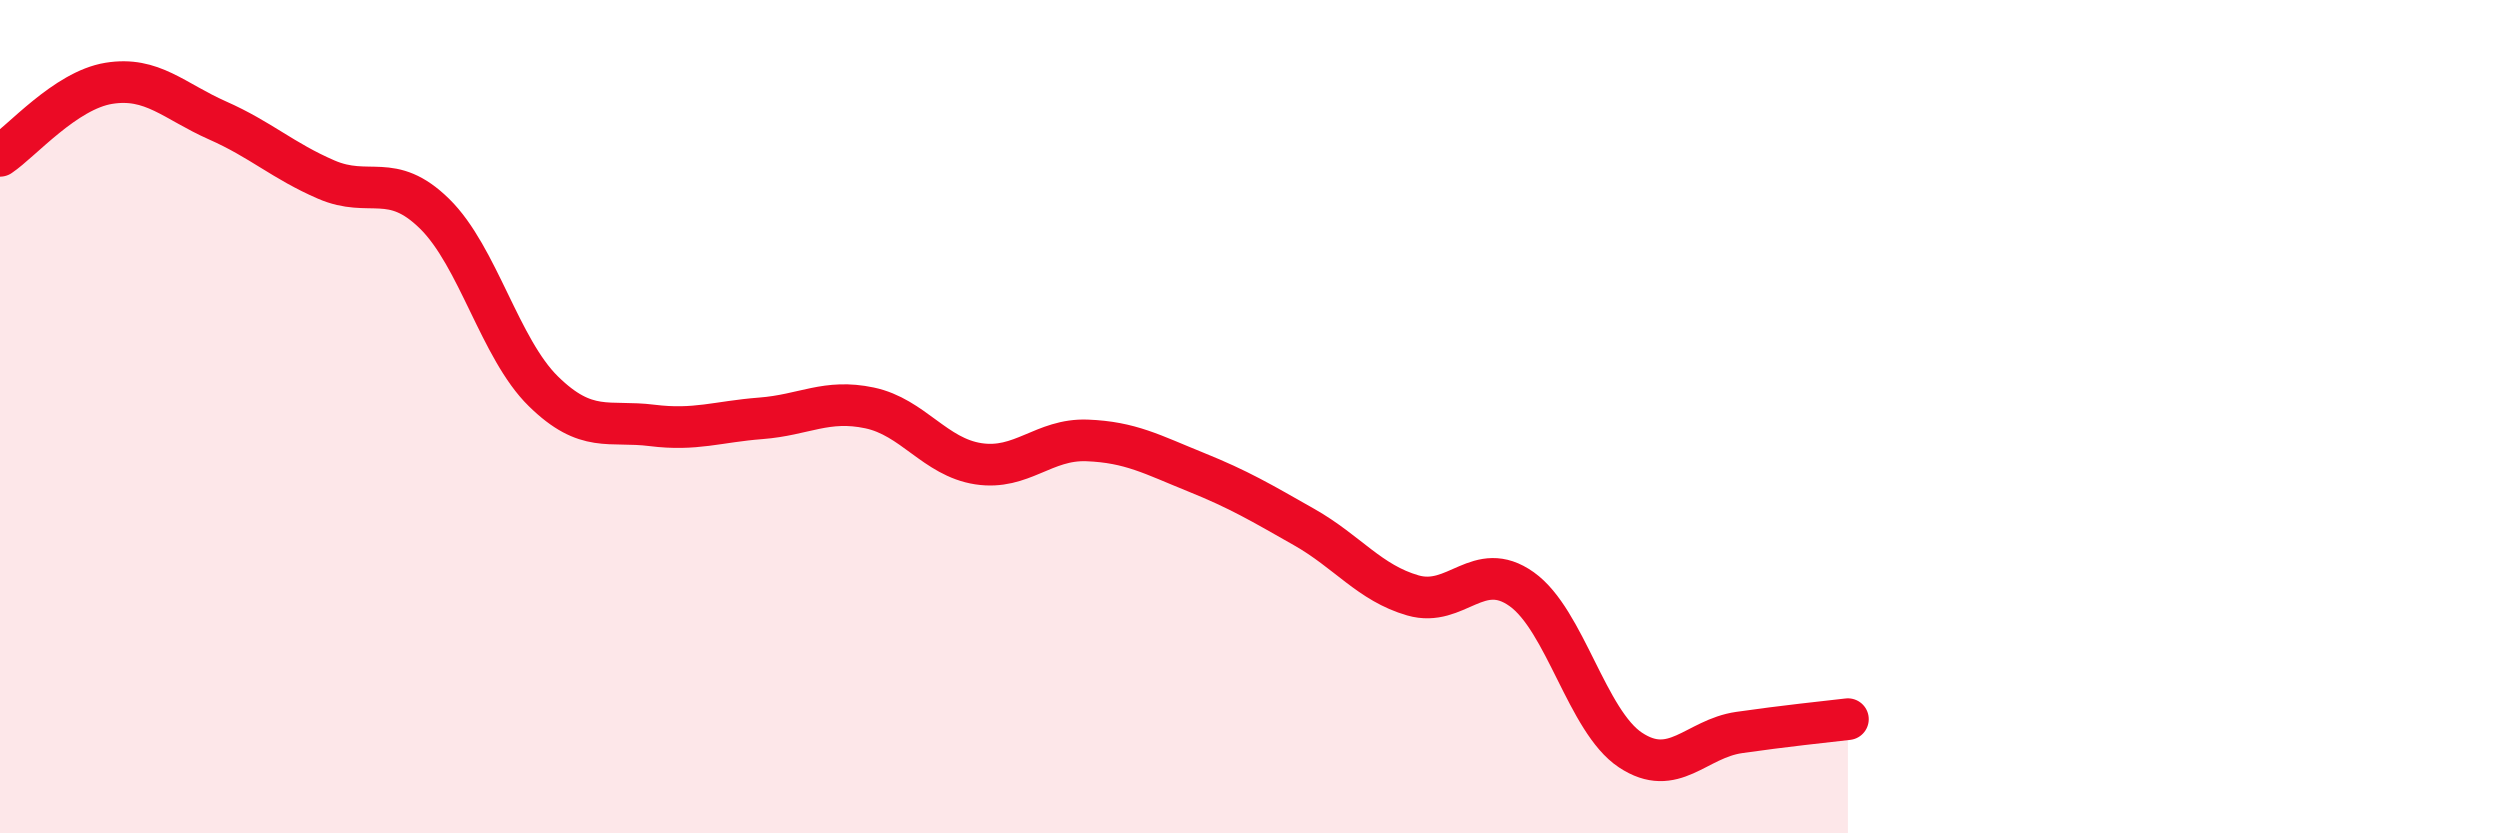
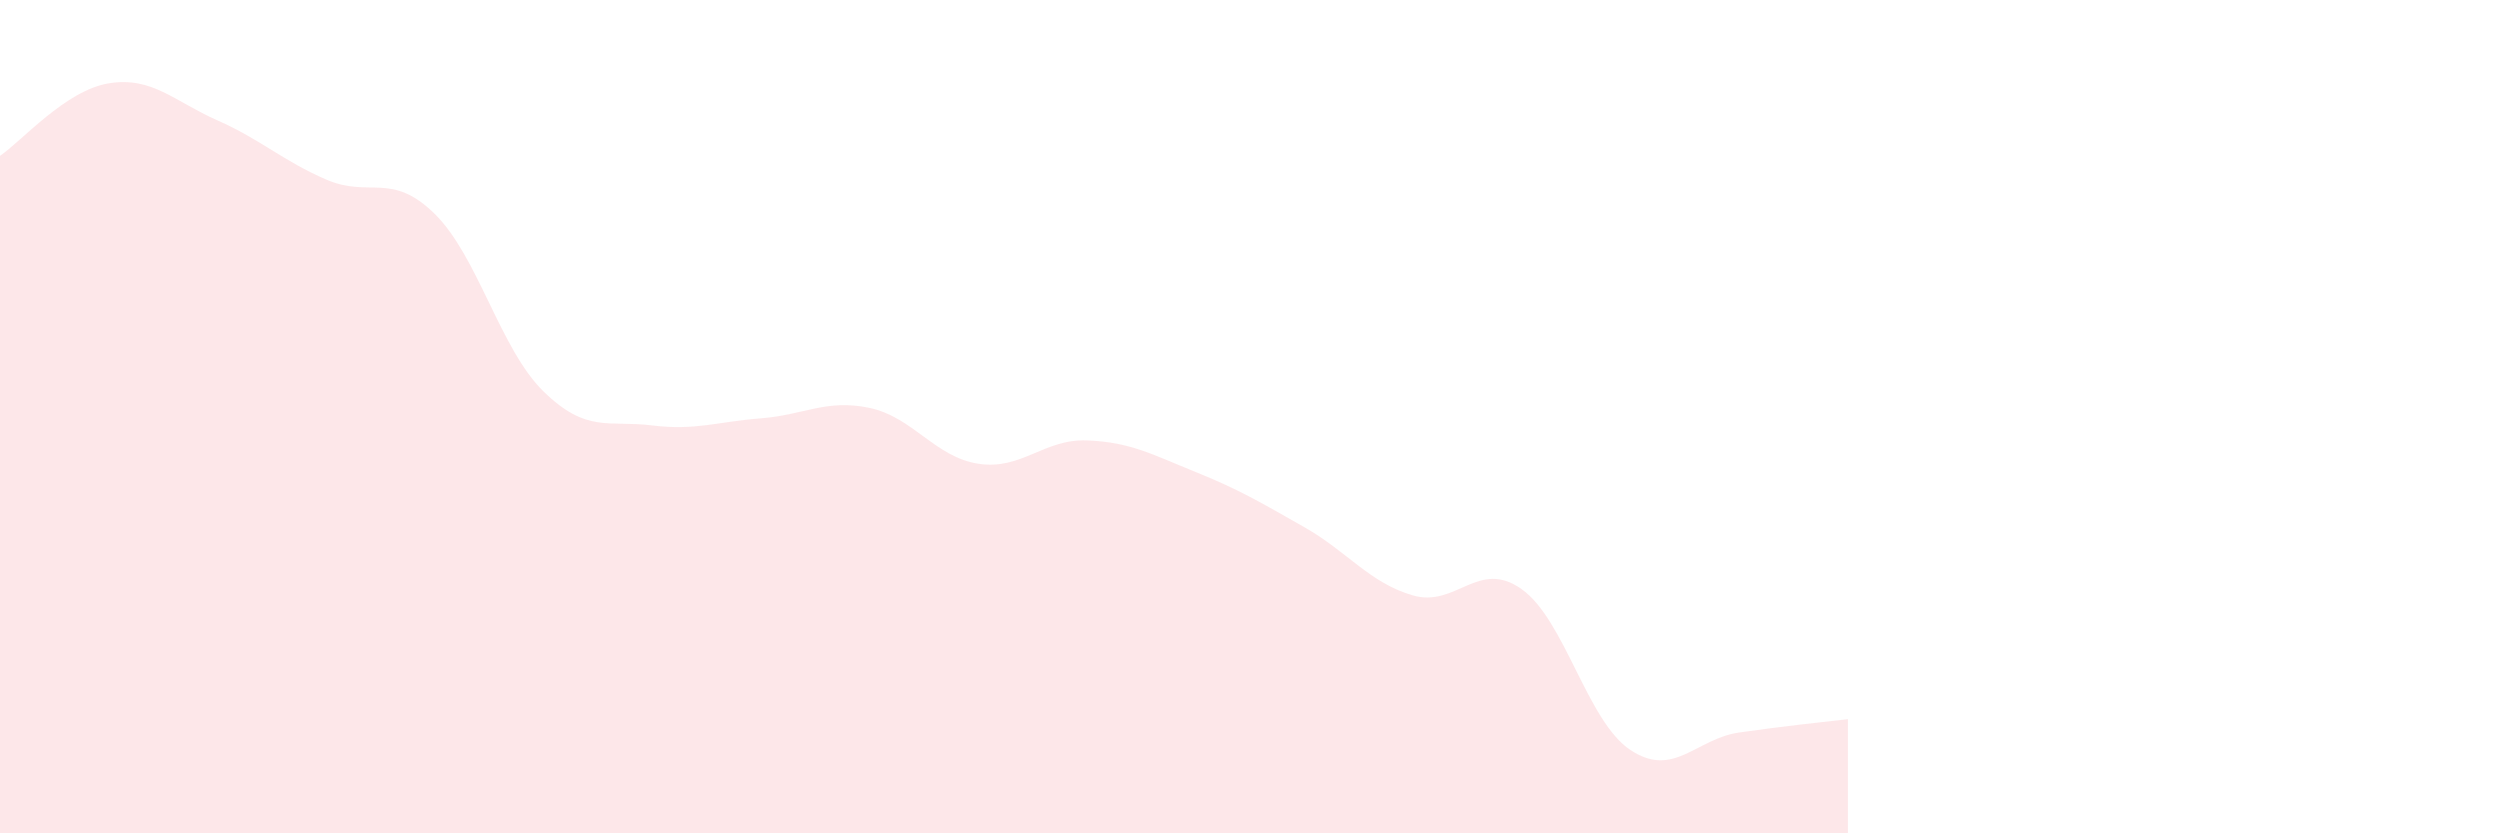
<svg xmlns="http://www.w3.org/2000/svg" width="60" height="20" viewBox="0 0 60 20">
  <path d="M 0,3.74 C 0.52,3.39 1.57,2.17 2.61,2 C 3.65,1.83 4.18,2.43 5.22,2.89 C 6.26,3.35 6.79,3.86 7.83,4.31 C 8.87,4.76 9.39,4.11 10.43,5.13 C 11.47,6.15 12,8.37 13.04,9.39 C 14.08,10.41 14.61,10.08 15.65,10.21 C 16.69,10.34 17.22,10.12 18.26,10.04 C 19.3,9.96 19.83,9.57 20.87,9.79 C 21.91,10.01 22.44,10.97 23.48,11.13 C 24.52,11.29 25.05,10.53 26.09,10.57 C 27.13,10.61 27.66,10.91 28.7,11.33 C 29.74,11.75 30.26,12.06 31.3,12.65 C 32.34,13.24 32.87,13.99 33.91,14.29 C 34.95,14.59 35.48,13.4 36.52,14.14 C 37.56,14.88 38.09,17.31 39.13,18 C 40.17,18.69 40.7,17.73 41.74,17.58 C 42.78,17.43 43.83,17.32 44.35,17.26L44.35 20L0 20Z" fill="#EB0A25" opacity="0.1" stroke-linecap="round" stroke-linejoin="round" />
-   <path d="M 0,3.74 C 0.52,3.39 1.57,2.17 2.61,2 C 3.65,1.83 4.18,2.43 5.22,2.89 C 6.26,3.35 6.79,3.86 7.83,4.31 C 8.87,4.76 9.39,4.11 10.43,5.13 C 11.47,6.15 12,8.37 13.04,9.39 C 14.08,10.41 14.61,10.08 15.65,10.21 C 16.69,10.34 17.22,10.12 18.26,10.04 C 19.3,9.96 19.83,9.57 20.87,9.79 C 21.91,10.01 22.44,10.97 23.48,11.13 C 24.52,11.29 25.05,10.53 26.09,10.57 C 27.13,10.61 27.66,10.91 28.7,11.33 C 29.74,11.75 30.26,12.06 31.3,12.65 C 32.34,13.24 32.87,13.99 33.91,14.29 C 34.95,14.59 35.48,13.4 36.52,14.14 C 37.56,14.88 38.09,17.31 39.13,18 C 40.17,18.69 40.7,17.73 41.74,17.58 C 42.78,17.43 43.83,17.32 44.35,17.26" stroke="#EB0A25" stroke-width="1" fill="none" stroke-linecap="round" stroke-linejoin="round" />
</svg>